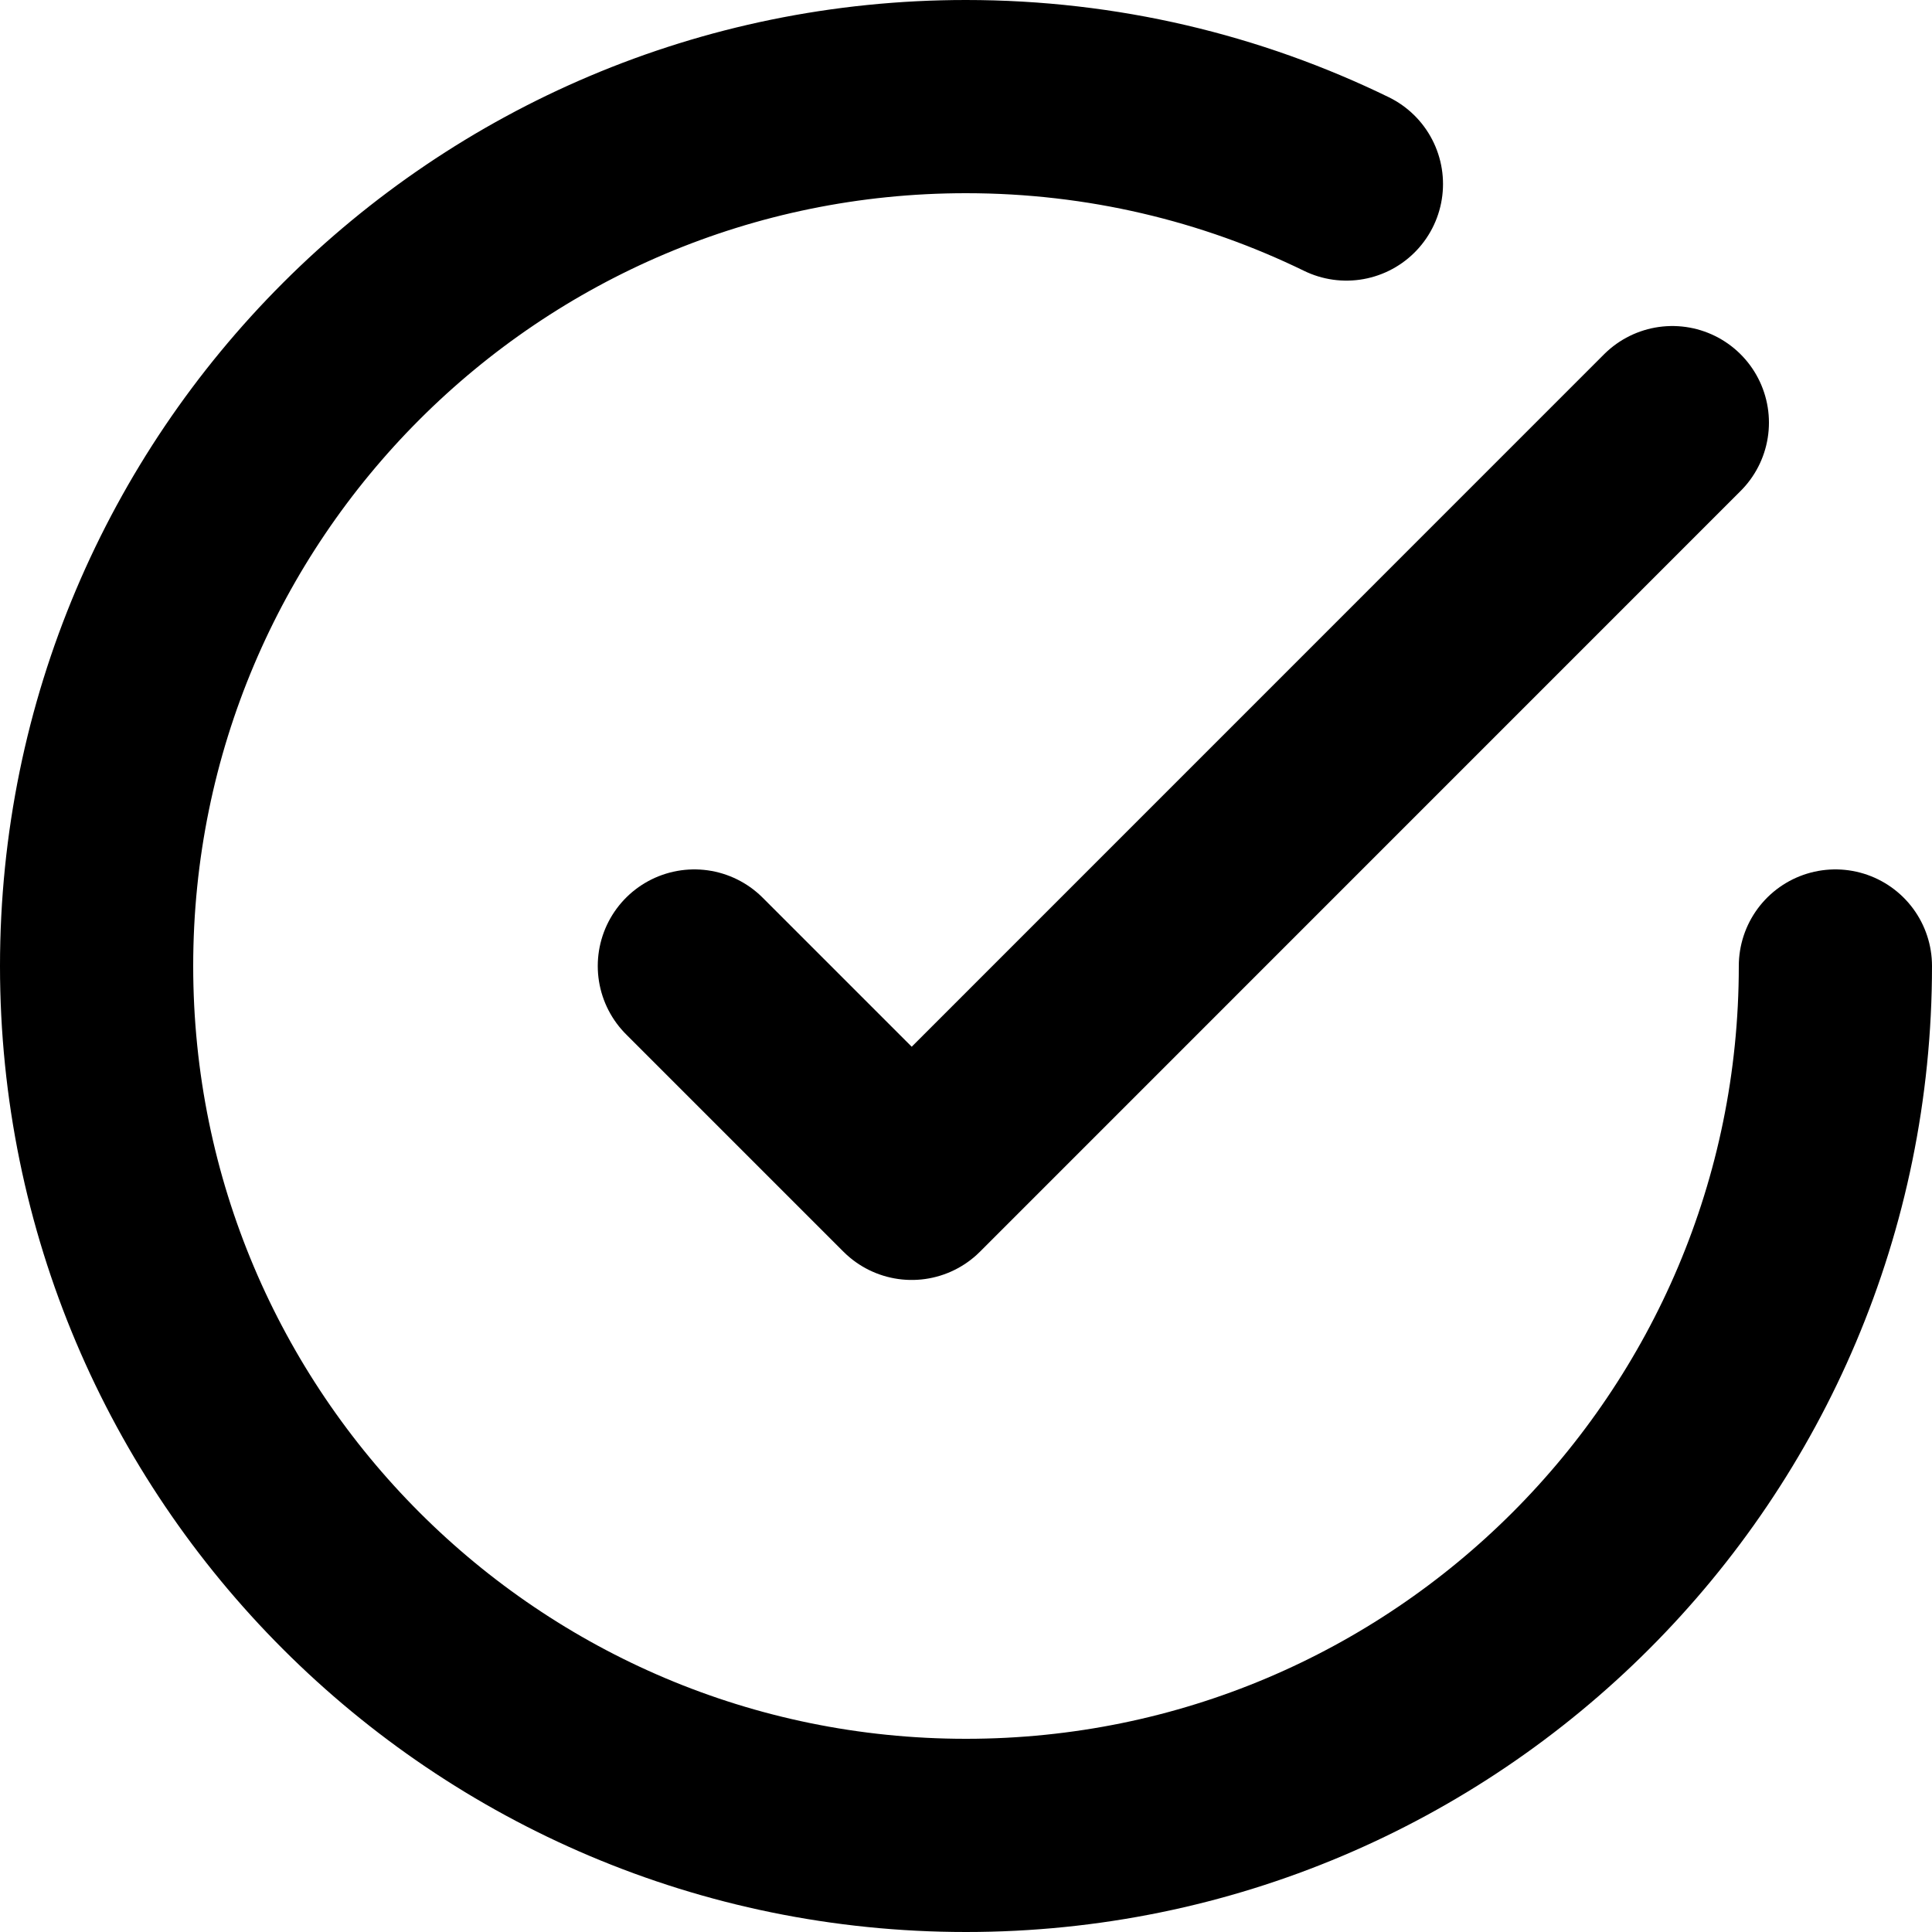
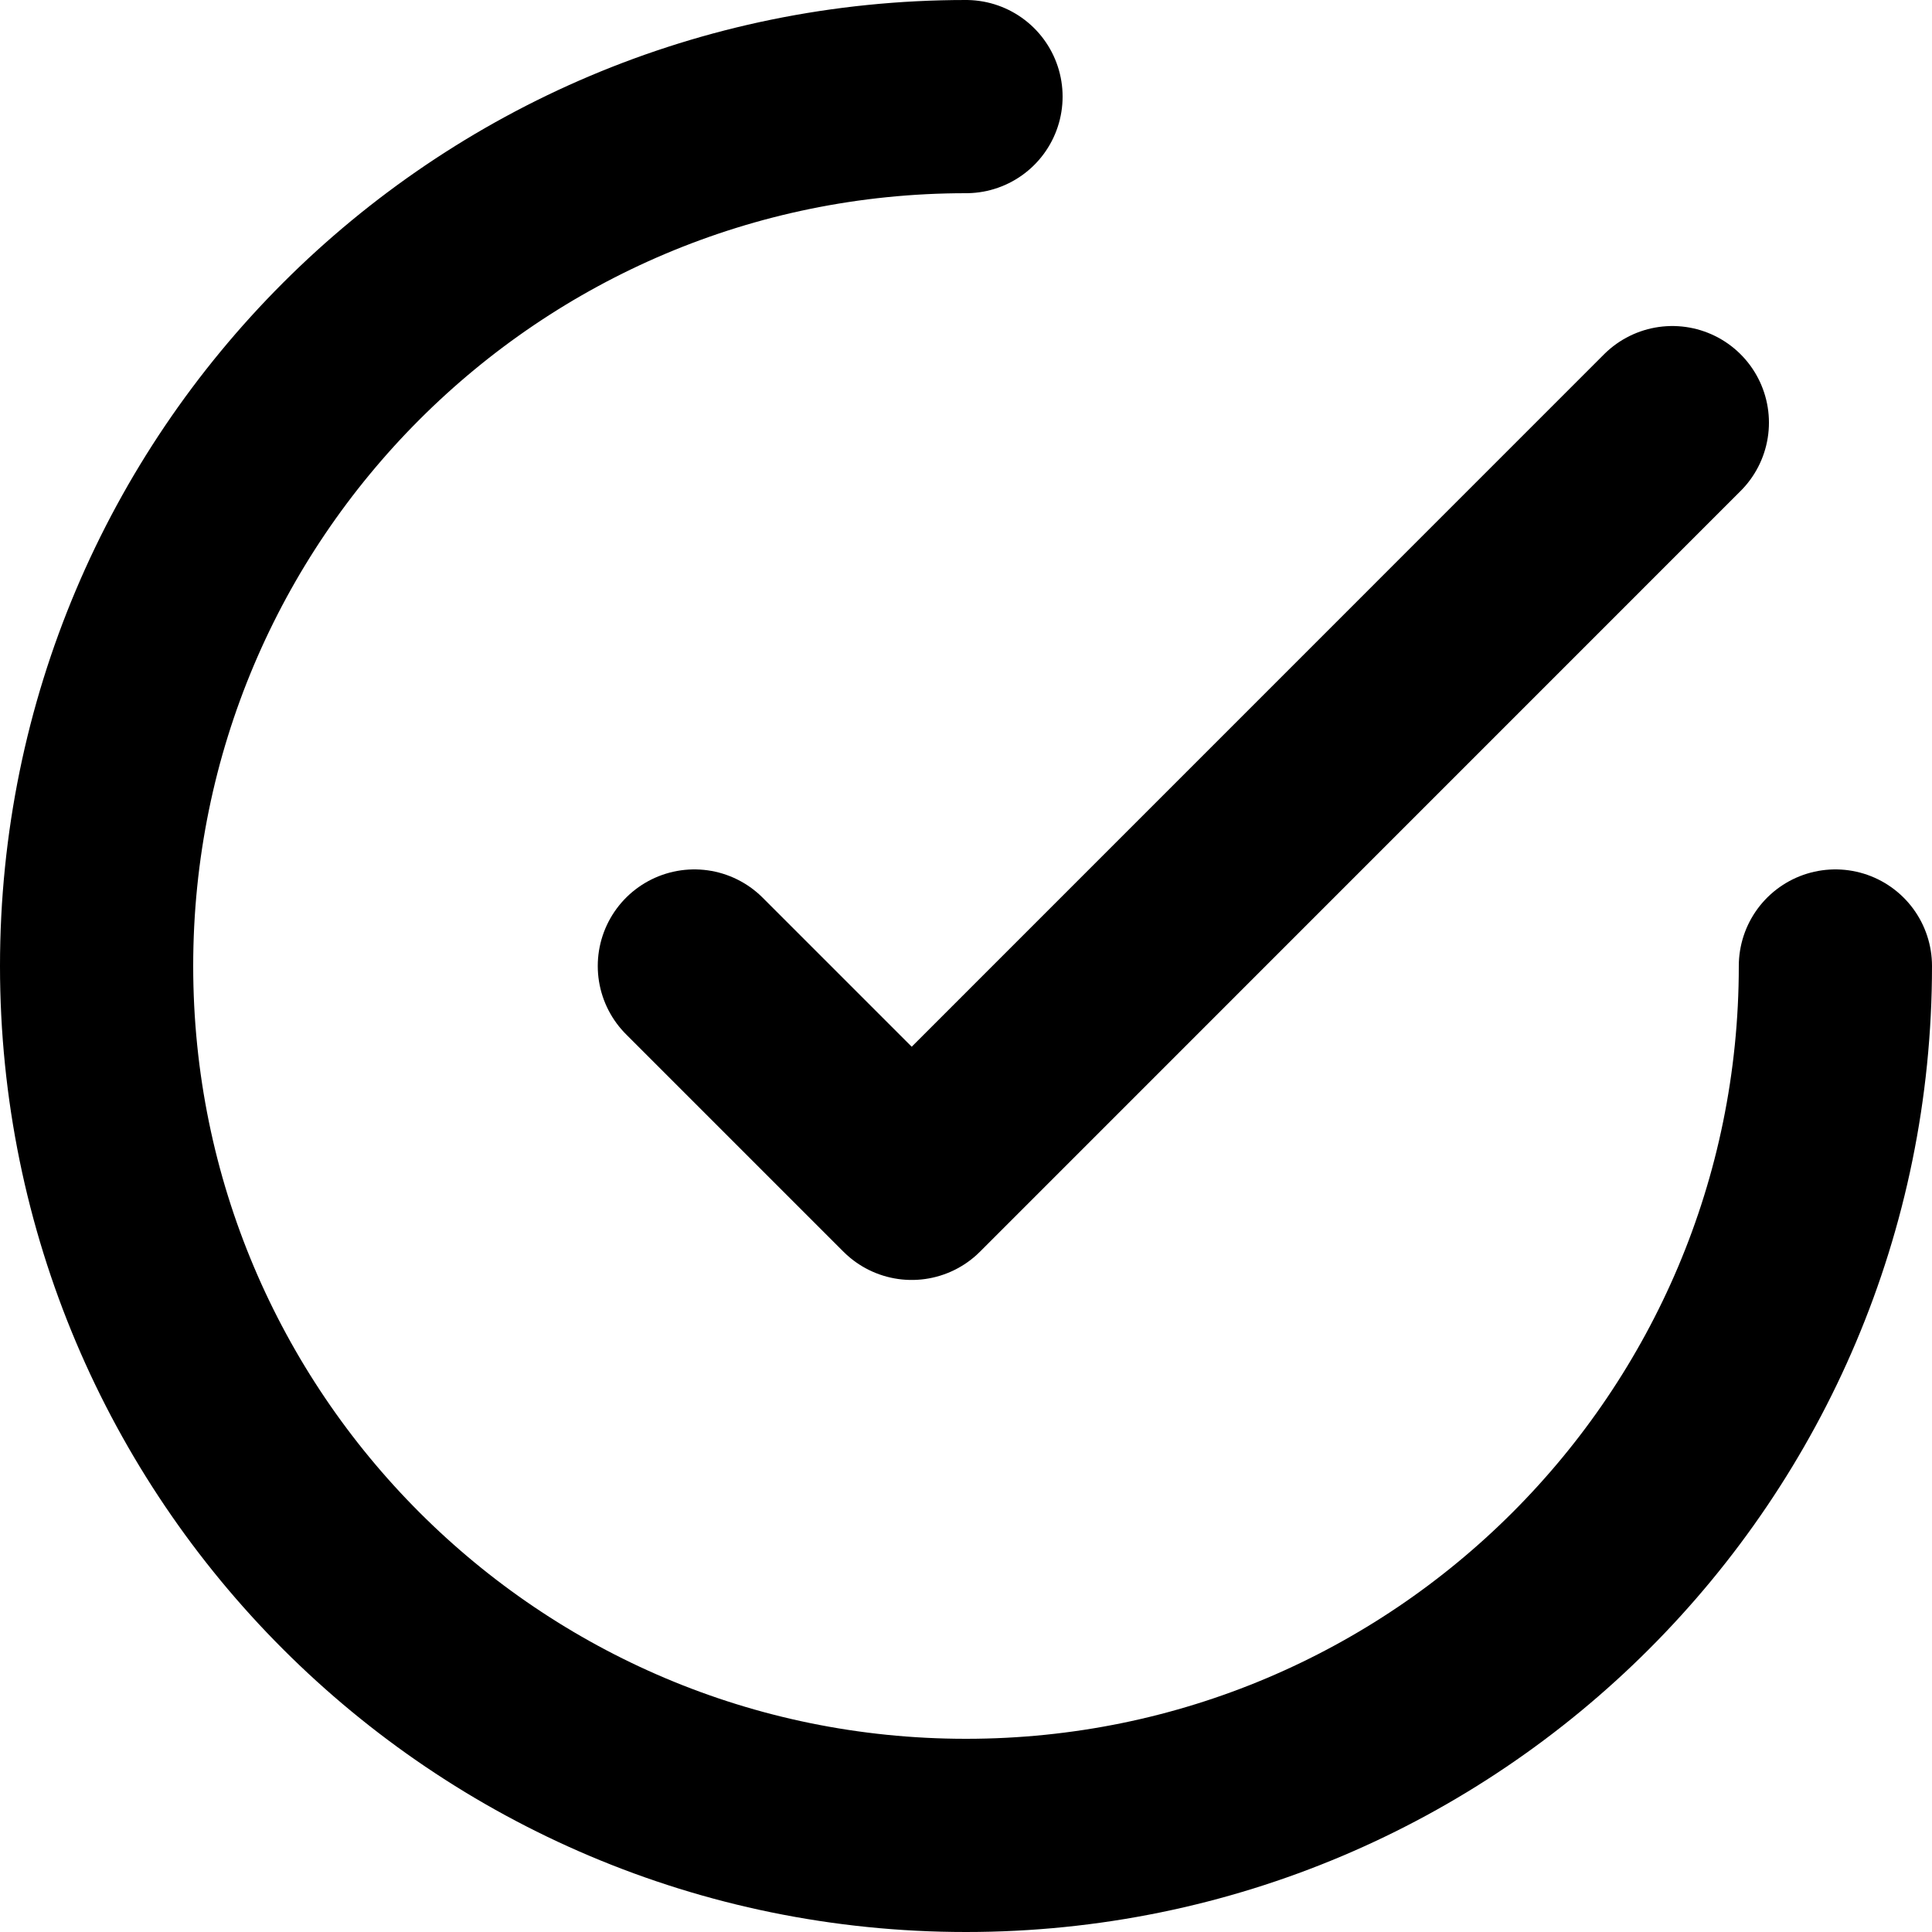
<svg xmlns="http://www.w3.org/2000/svg" width="20" height="20" viewBox="0 0 20 20" fill="none">
-   <path d="M19 10C19 14.971 14.971 19 10 19C5.029 19 1 14.971 1 10C1 5.029 5.029 1 10 1C11.412 1 12.748 1.325 13.938 1.905M17.312 4.375L9.438 12.25L7.188 10" stroke="black" stroke-width="2" stroke-linecap="round" stroke-linejoin="round" />
+   <path d="M19 10C19 14.971 14.971 19 10 19C5.029 19 1 14.971 1 10C1 5.029 5.029 1 10 1M17.312 4.375L9.438 12.25L7.188 10" stroke="black" stroke-width="2" stroke-linecap="round" stroke-linejoin="round" />
</svg>